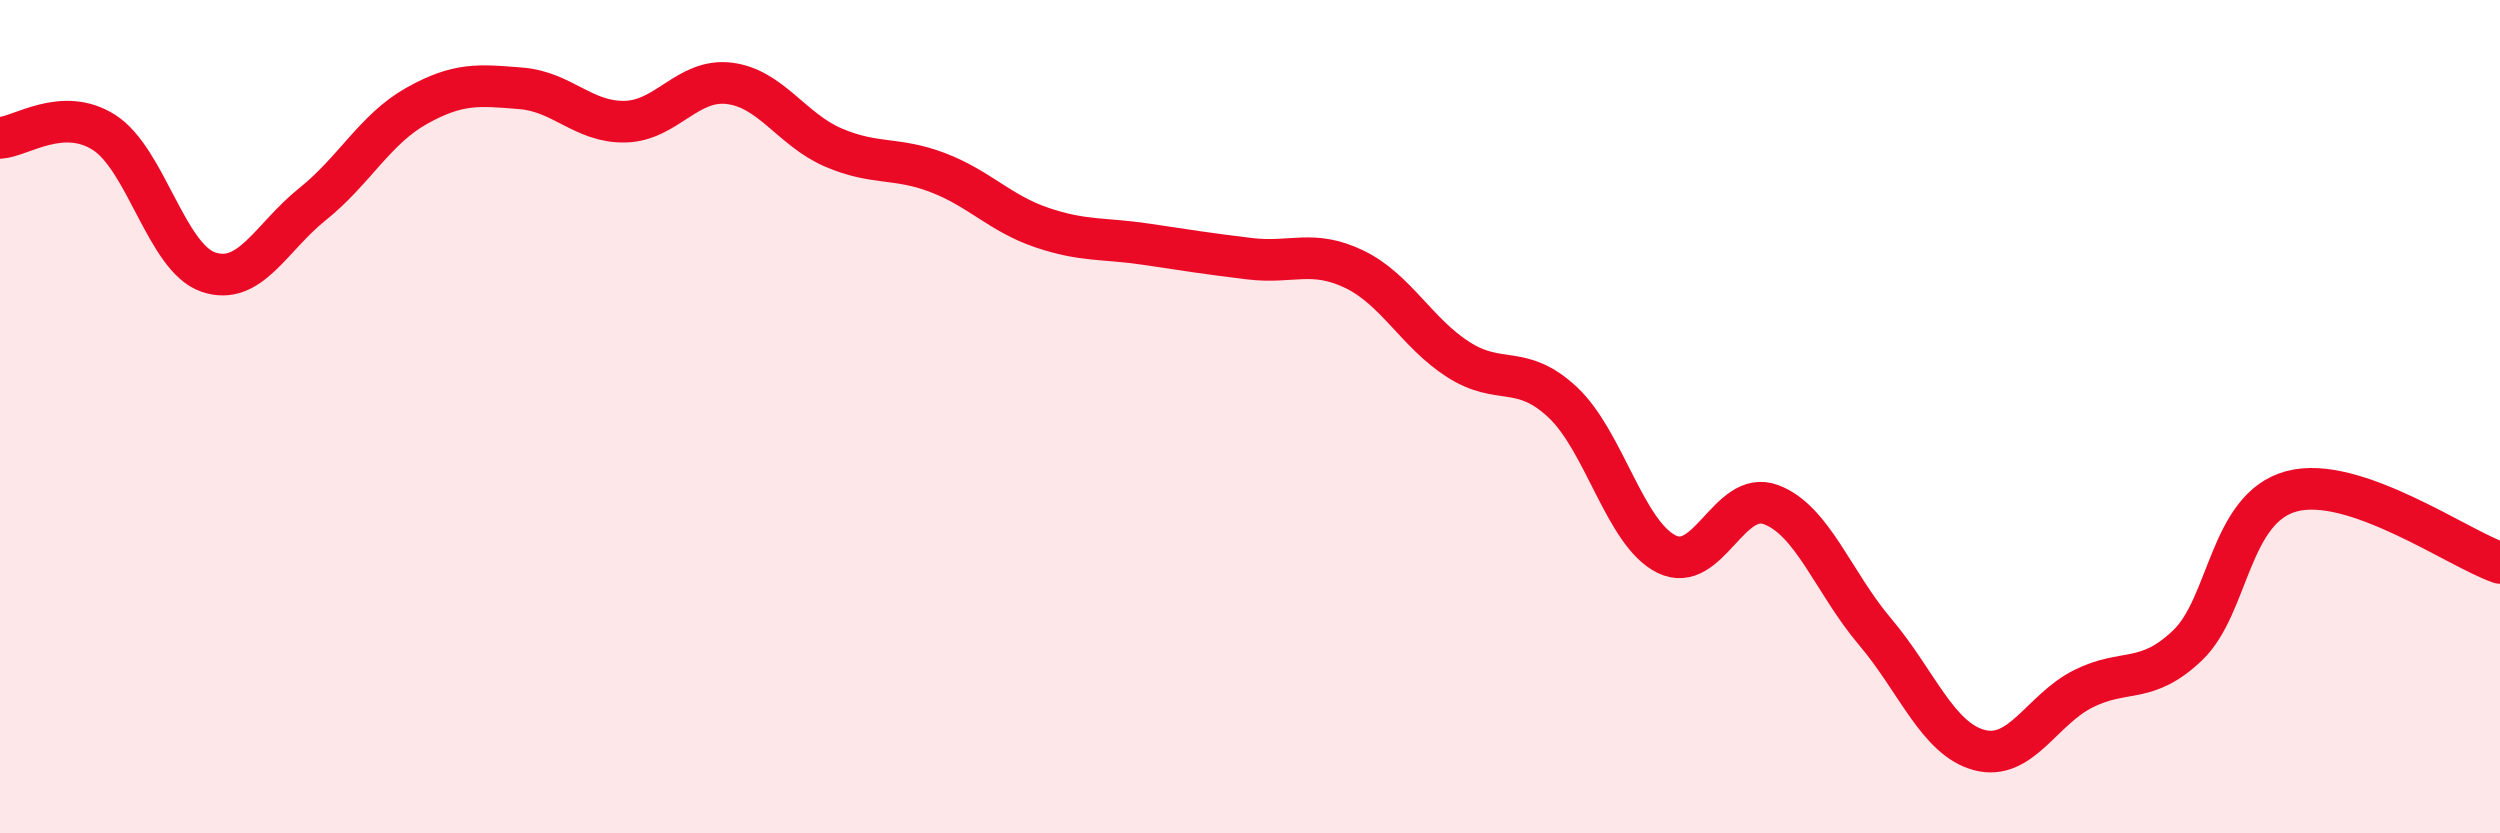
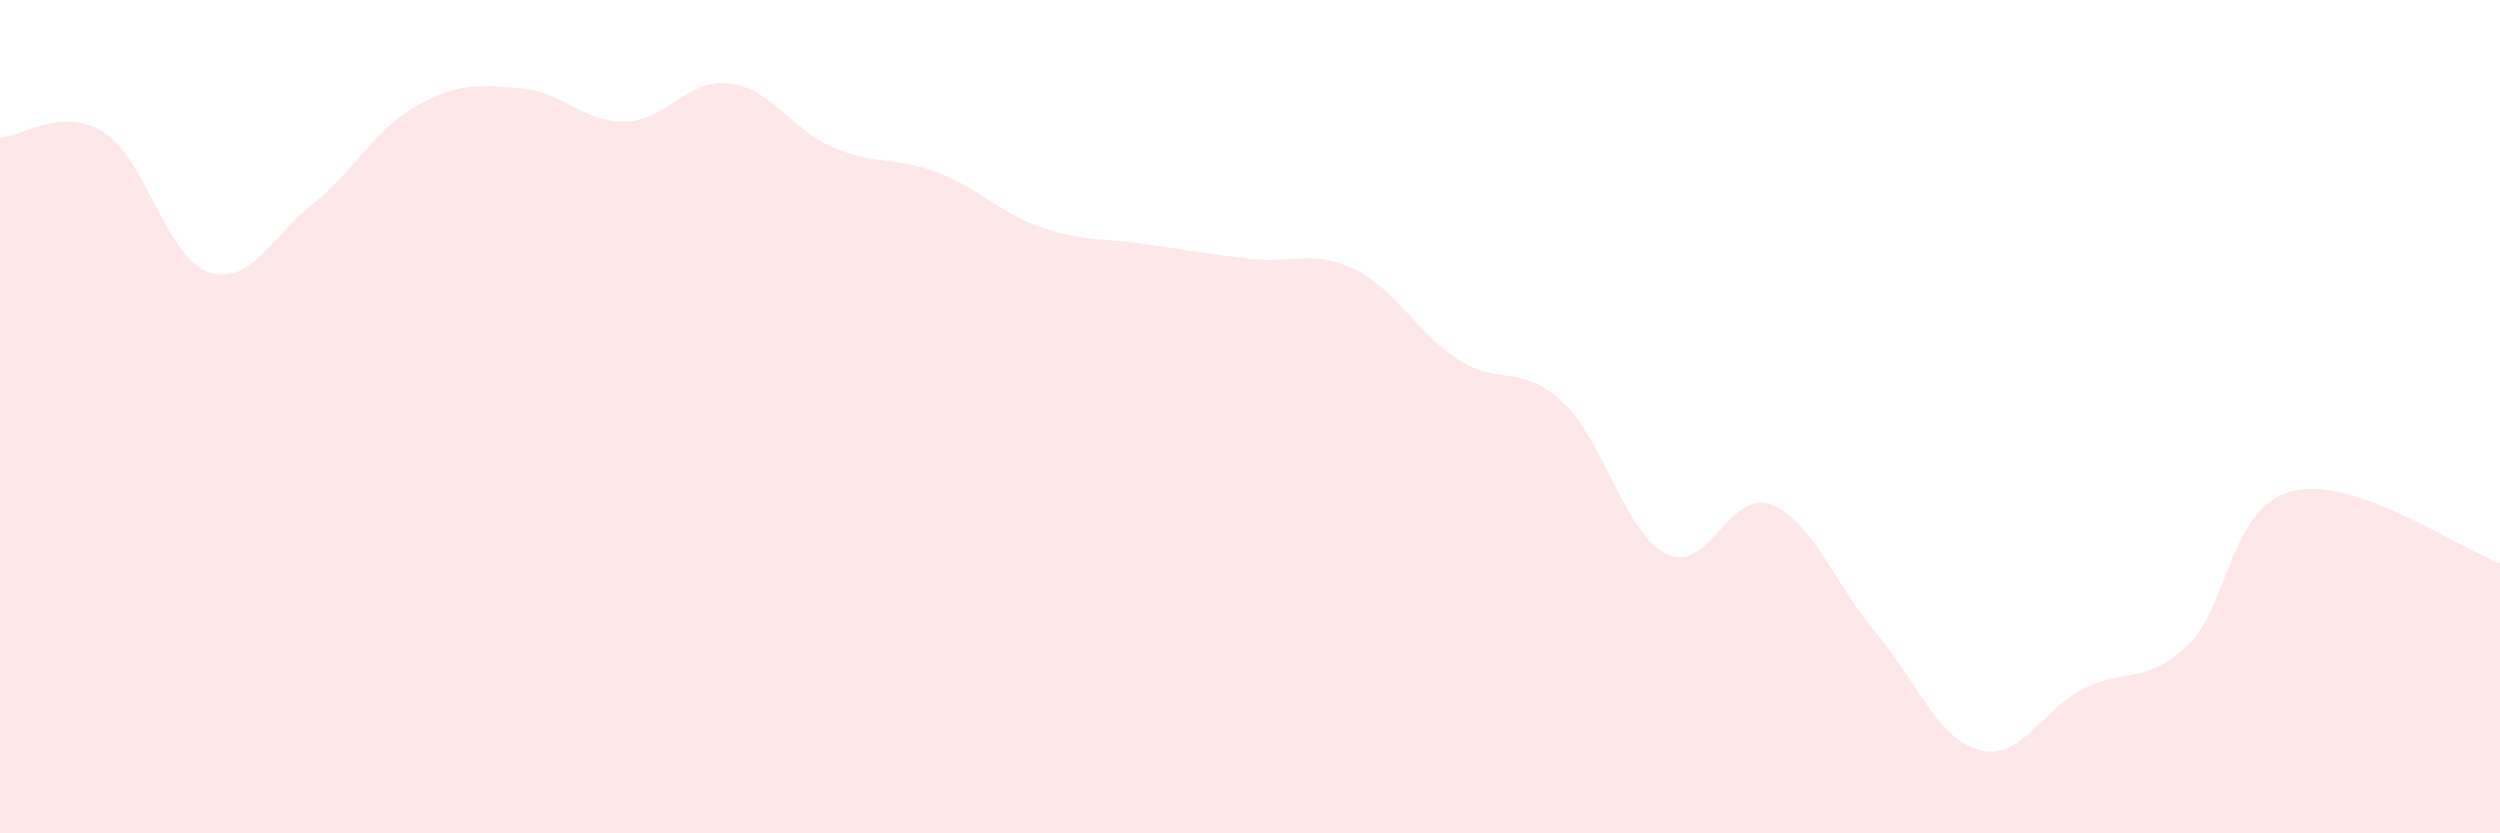
<svg xmlns="http://www.w3.org/2000/svg" width="60" height="20" viewBox="0 0 60 20">
  <path d="M 0,3.31 C 0.5,3.28 1.5,2.54 2.5,3.18 C 3.5,3.82 4,6.19 5,6.53 C 6,6.87 6.5,5.7 7.5,4.9 C 8.5,4.1 9,3.1 10,2.54 C 11,1.98 11.5,2.04 12.5,2.12 C 13.5,2.2 14,2.94 15,2.92 C 16,2.9 16.5,1.88 17.5,2 C 18.5,2.12 19,3.11 20,3.54 C 21,3.97 21.5,3.76 22.5,4.14 C 23.5,4.52 24,5.12 25,5.46 C 26,5.8 26.5,5.71 27.5,5.86 C 28.5,6.01 29,6.09 30,6.21 C 31,6.33 31.5,5.98 32.5,6.46 C 33.5,6.94 34,7.99 35,8.63 C 36,9.27 36.5,8.72 37.5,9.65 C 38.5,10.58 39,12.81 40,13.3 C 41,13.79 41.5,11.74 42.5,12.11 C 43.5,12.48 44,13.98 45,15.16 C 46,16.34 46.5,17.73 47.5,18 C 48.5,18.27 49,17.03 50,16.53 C 51,16.03 51.5,16.44 52.5,15.49 C 53.5,14.54 53.5,12.19 55,11.79 C 56.5,11.39 59,13.17 60,13.51L60 20L0 20Z" fill="#EB0A25" opacity="0.1" stroke-linecap="round" stroke-linejoin="round" />
-   <path d="M 0,3.31 C 0.5,3.28 1.5,2.54 2.5,3.18 C 3.5,3.82 4,6.19 5,6.53 C 6,6.87 6.5,5.7 7.5,4.9 C 8.5,4.1 9,3.1 10,2.54 C 11,1.98 11.5,2.04 12.5,2.12 C 13.5,2.2 14,2.94 15,2.92 C 16,2.9 16.5,1.88 17.5,2 C 18.5,2.12 19,3.11 20,3.54 C 21,3.97 21.5,3.76 22.5,4.14 C 23.5,4.52 24,5.12 25,5.46 C 26,5.8 26.5,5.71 27.5,5.86 C 28.5,6.01 29,6.09 30,6.21 C 31,6.33 31.5,5.98 32.5,6.46 C 33.5,6.94 34,7.99 35,8.63 C 36,9.27 36.5,8.72 37.5,9.65 C 38.5,10.58 39,12.81 40,13.3 C 41,13.79 41.5,11.74 42.5,12.11 C 43.5,12.48 44,13.98 45,15.16 C 46,16.34 46.5,17.73 47.5,18 C 48.5,18.27 49,17.03 50,16.53 C 51,16.03 51.5,16.44 52.5,15.49 C 53.5,14.54 53.5,12.19 55,11.79 C 56.5,11.39 59,13.17 60,13.51" stroke="#EB0A25" stroke-width="1" fill="none" stroke-linecap="round" stroke-linejoin="round" />
</svg>